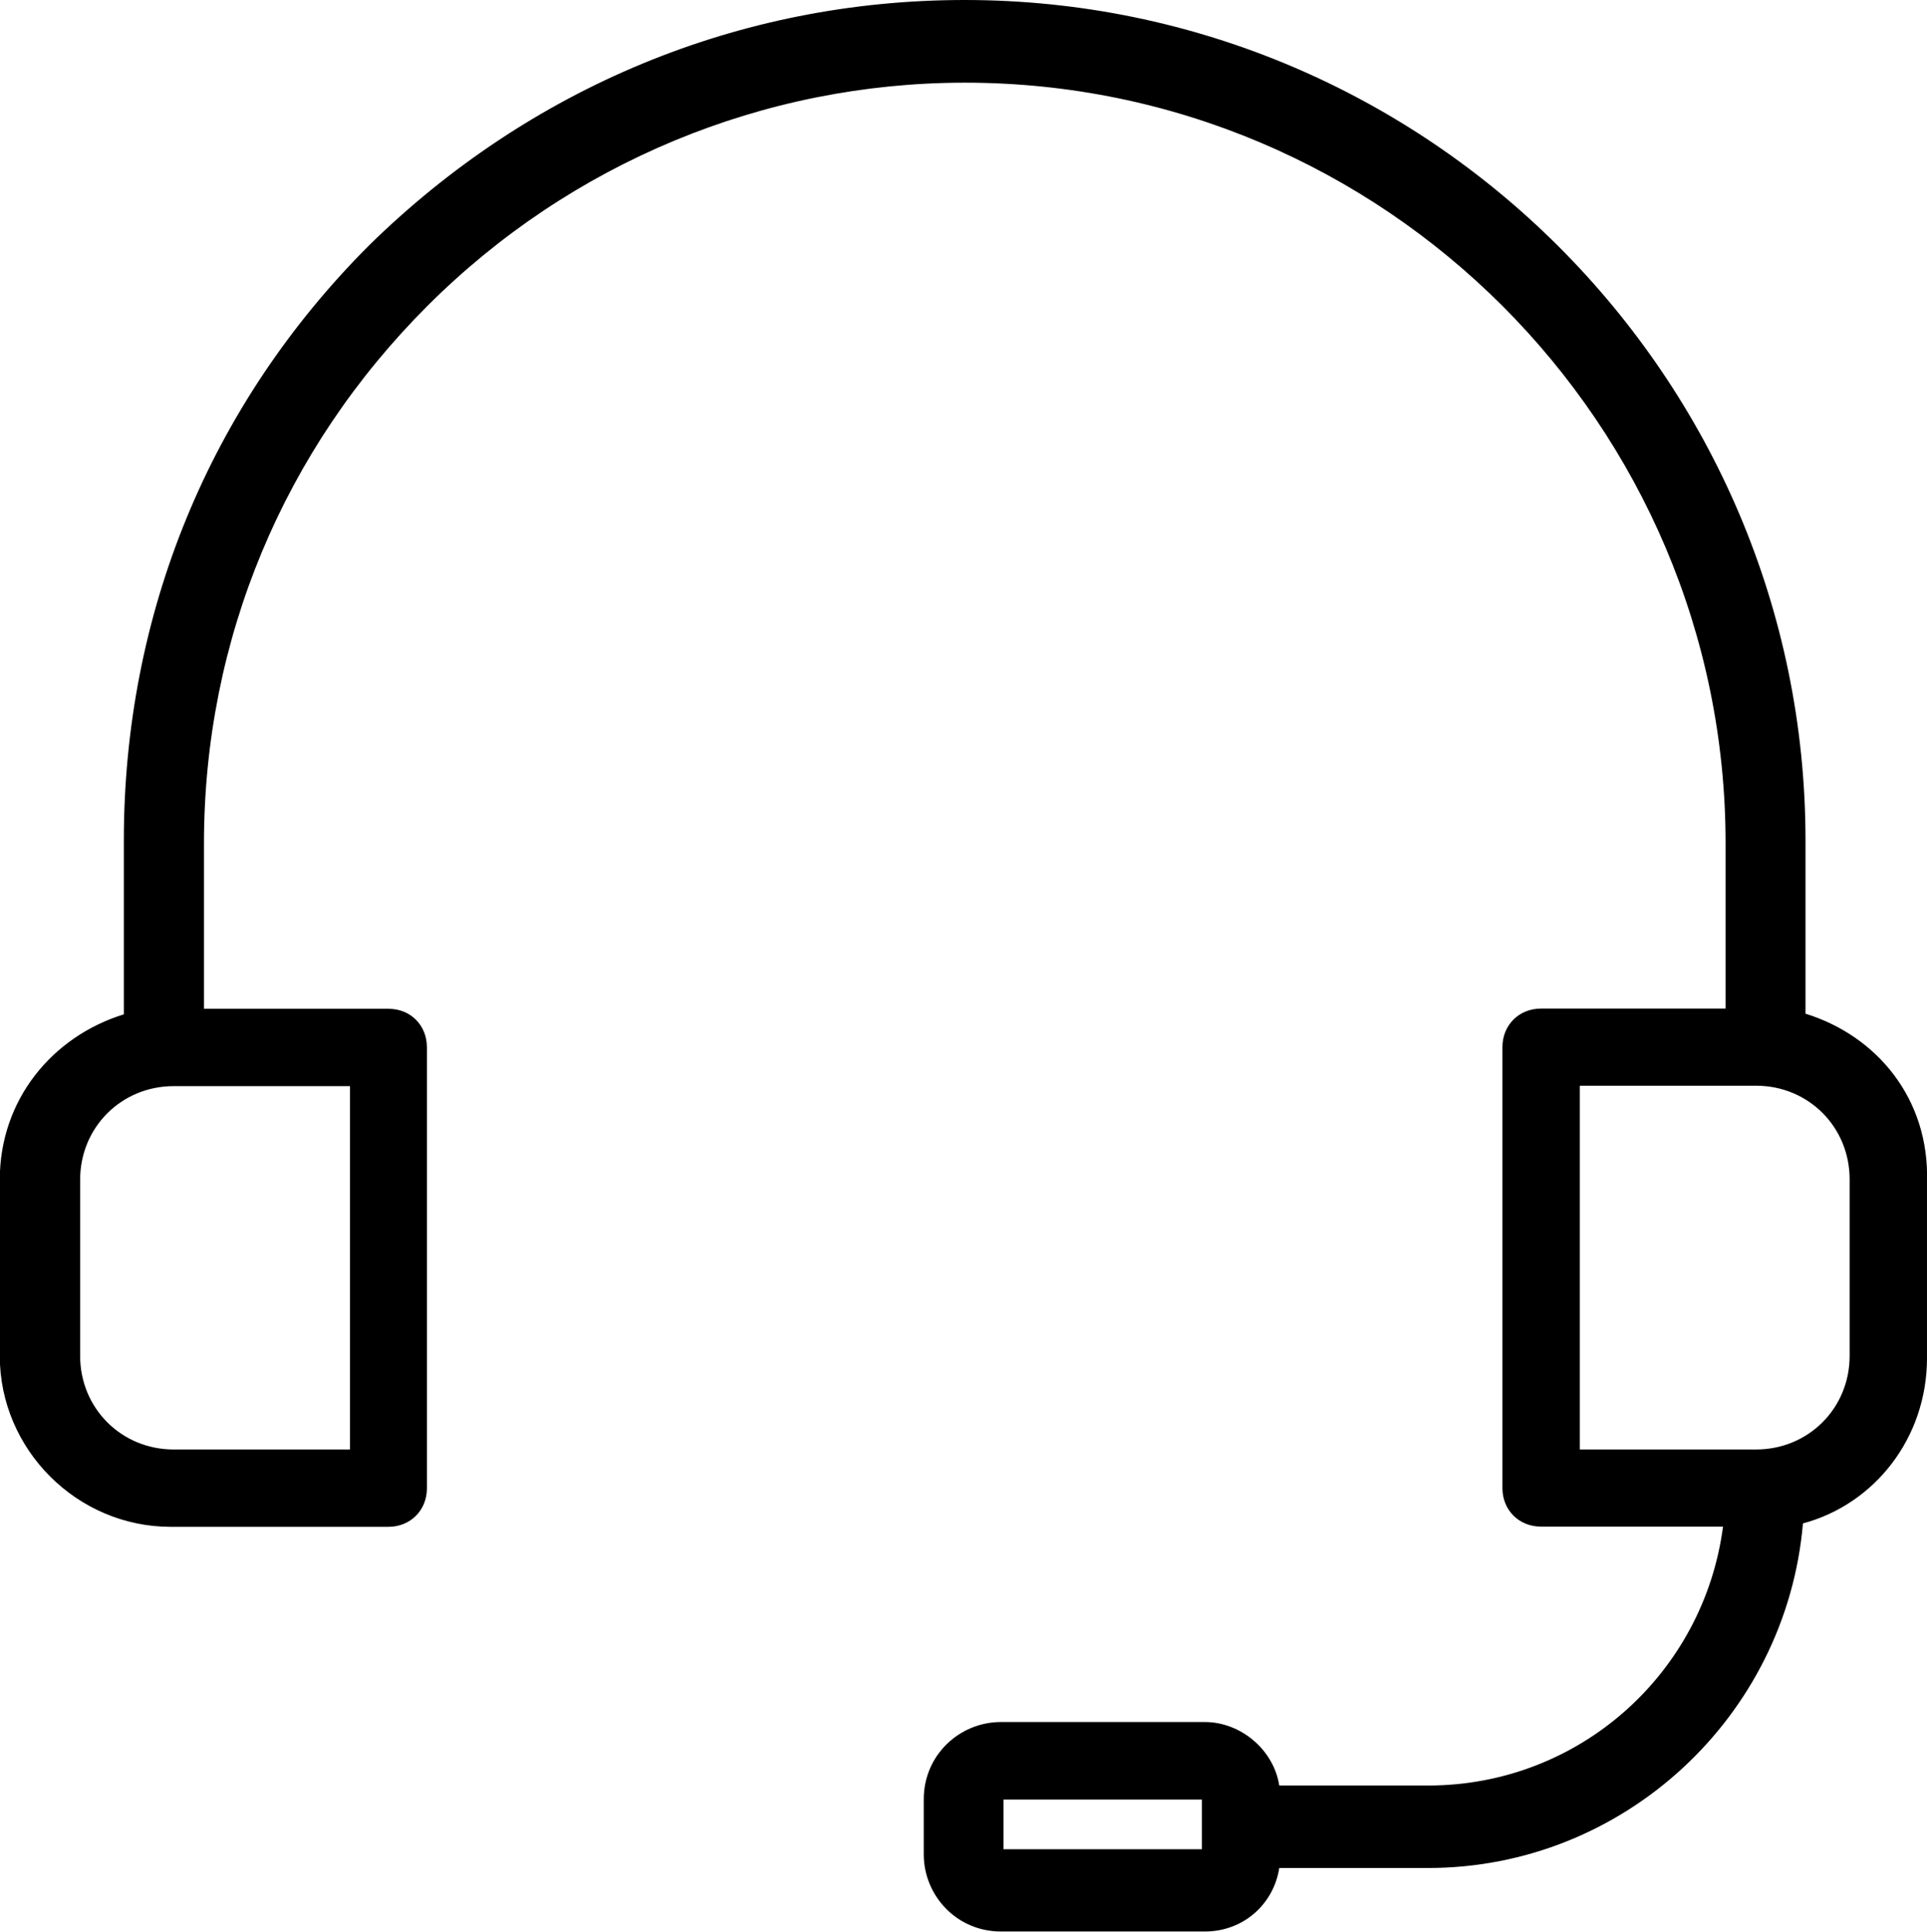
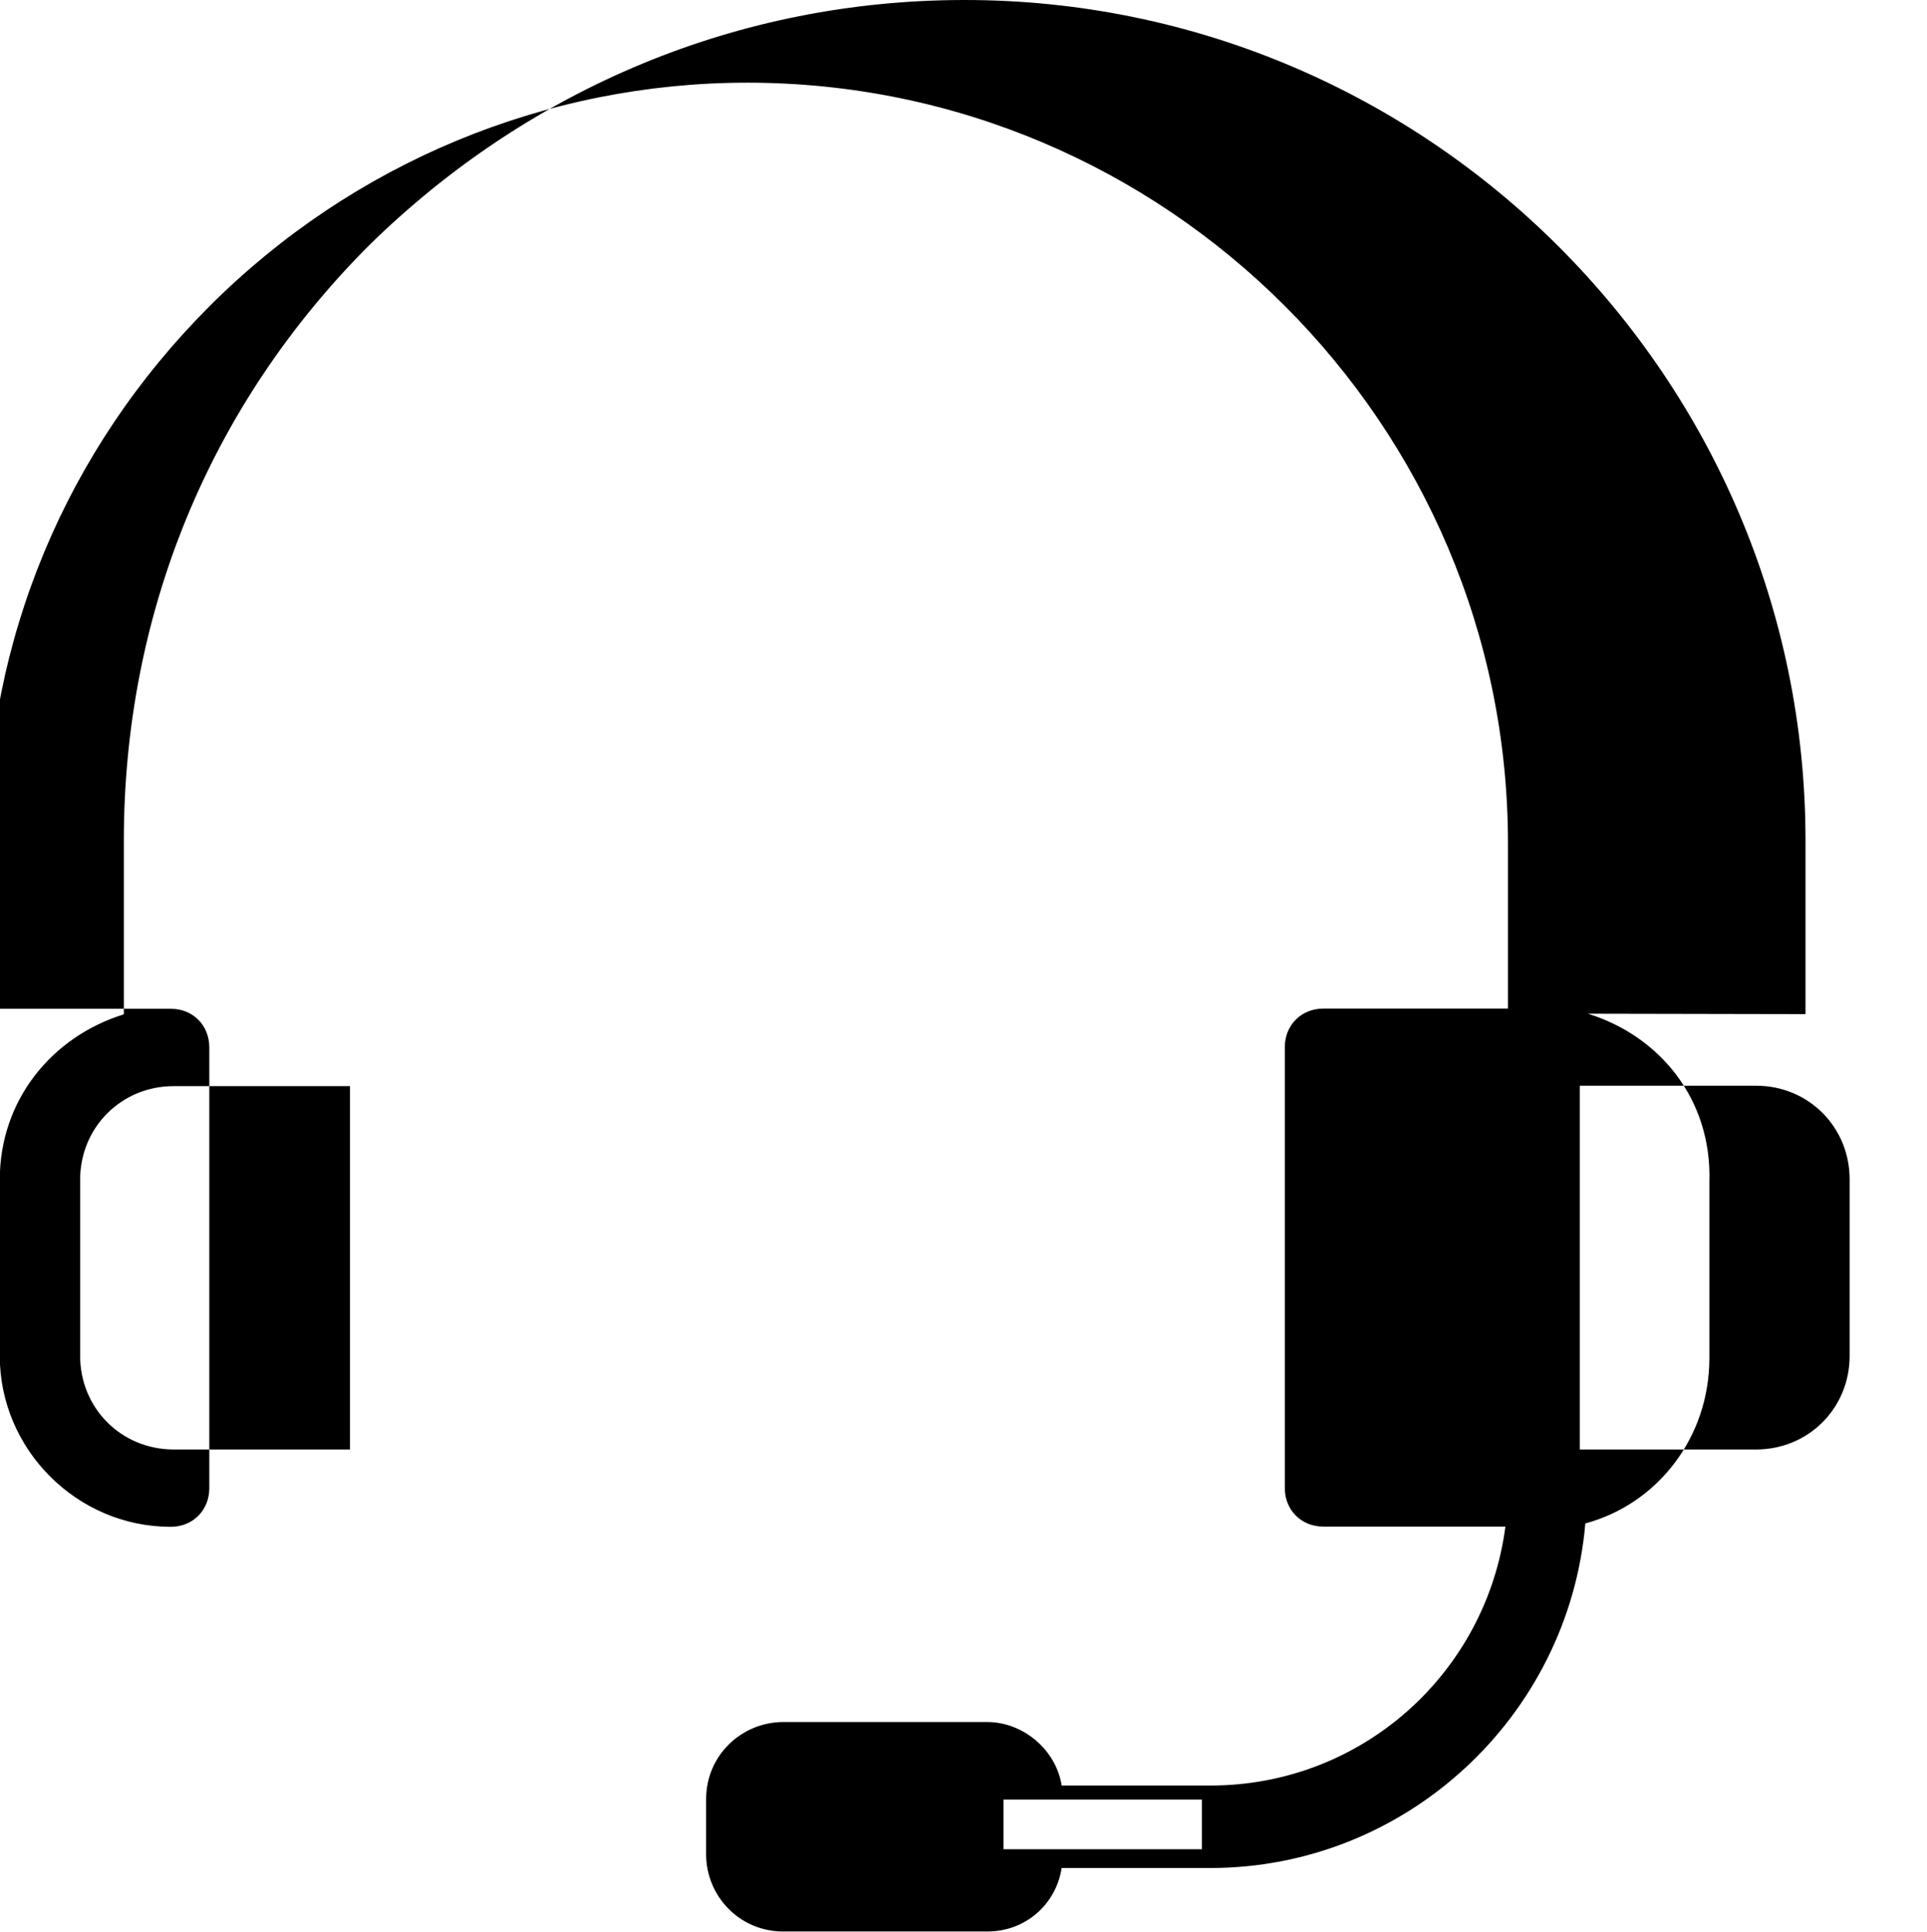
<svg xmlns="http://www.w3.org/2000/svg" viewBox="0 0 90.41 90.65" data-name="Layer 2" id="Layer_2">
  <g data-name="top header" id="top_header">
-     <path d="M84.71,47.59v-8.15C84.71,17.72,66.99,0,45.26,0c-10.6,0-20.43,4.14-27.94,11.51-7.5,7.5-11.51,17.33-11.51,27.94v8.15c-3.36,1.04-5.82,4.01-5.82,7.76v8.27c0,4.39,3.62,8.02,8.02,8.02h10.21c1.04,0,1.81-.78,1.81-1.81v-20.69c0-1.04-.77-1.81-1.8-1.81h-8.66v-7.76c0-9.57,3.75-18.49,10.48-25.22,6.72-6.72,15.78-10.48,25.22-10.48,19.66,0,35.69,16.03,35.69,35.69v7.76h-8.66c-1.04,0-1.81.78-1.81,1.81v20.69c0,1.04.78,1.81,1.81,1.81h8.54c-.9,6.86-6.72,12.15-13.84,12.15h-6.98c-.26-1.68-1.81-2.98-3.49-2.98h-9.57c-1.94,0-3.62,1.55-3.62,3.62v2.59c0,1.94,1.55,3.62,3.62,3.62h9.57c1.81,0,3.23-1.29,3.49-2.98h6.98c9.18,0,16.81-7.11,17.59-16.17,3.36-.9,5.82-4.01,5.82-7.76v-8.27c.12-3.88-2.34-6.85-5.7-7.89h0ZM16.42,68.02h-8.27c-2.46,0-4.39-1.94-4.39-4.39v-8.27c0-2.46,1.94-4.39,4.39-4.39h8.27v17.06ZM56.39,86.78h-9.31v-2.33h9.31v2.33ZM86.78,63.63c0,2.46-1.94,4.39-4.39,4.39h-8.27v-17.07s8.27,0,8.27,0c2.46,0,4.39,1.94,4.39,4.39v8.28Z" />
+     <path d="M84.71,47.59v-8.15C84.71,17.72,66.99,0,45.26,0c-10.6,0-20.43,4.14-27.94,11.51-7.5,7.5-11.51,17.33-11.51,27.94v8.15c-3.36,1.04-5.82,4.01-5.82,7.76v8.27c0,4.39,3.62,8.02,8.02,8.02c1.04,0,1.81-.78,1.81-1.81v-20.69c0-1.04-.77-1.81-1.8-1.81h-8.66v-7.76c0-9.57,3.75-18.49,10.48-25.22,6.72-6.72,15.78-10.48,25.22-10.48,19.66,0,35.69,16.03,35.69,35.69v7.76h-8.66c-1.04,0-1.81.78-1.81,1.81v20.69c0,1.04.78,1.81,1.81,1.81h8.54c-.9,6.86-6.72,12.15-13.84,12.15h-6.98c-.26-1.68-1.81-2.98-3.49-2.98h-9.57c-1.94,0-3.62,1.55-3.62,3.62v2.59c0,1.94,1.55,3.62,3.62,3.62h9.57c1.81,0,3.23-1.29,3.49-2.98h6.98c9.18,0,16.81-7.11,17.59-16.17,3.36-.9,5.82-4.01,5.82-7.76v-8.27c.12-3.88-2.34-6.85-5.7-7.89h0ZM16.42,68.02h-8.27c-2.46,0-4.39-1.94-4.39-4.39v-8.27c0-2.46,1.94-4.39,4.39-4.39h8.27v17.06ZM56.39,86.78h-9.31v-2.33h9.31v2.33ZM86.78,63.63c0,2.46-1.94,4.39-4.39,4.39h-8.27v-17.07s8.27,0,8.27,0c2.46,0,4.39,1.94,4.39,4.39v8.28Z" />
  </g>
</svg>